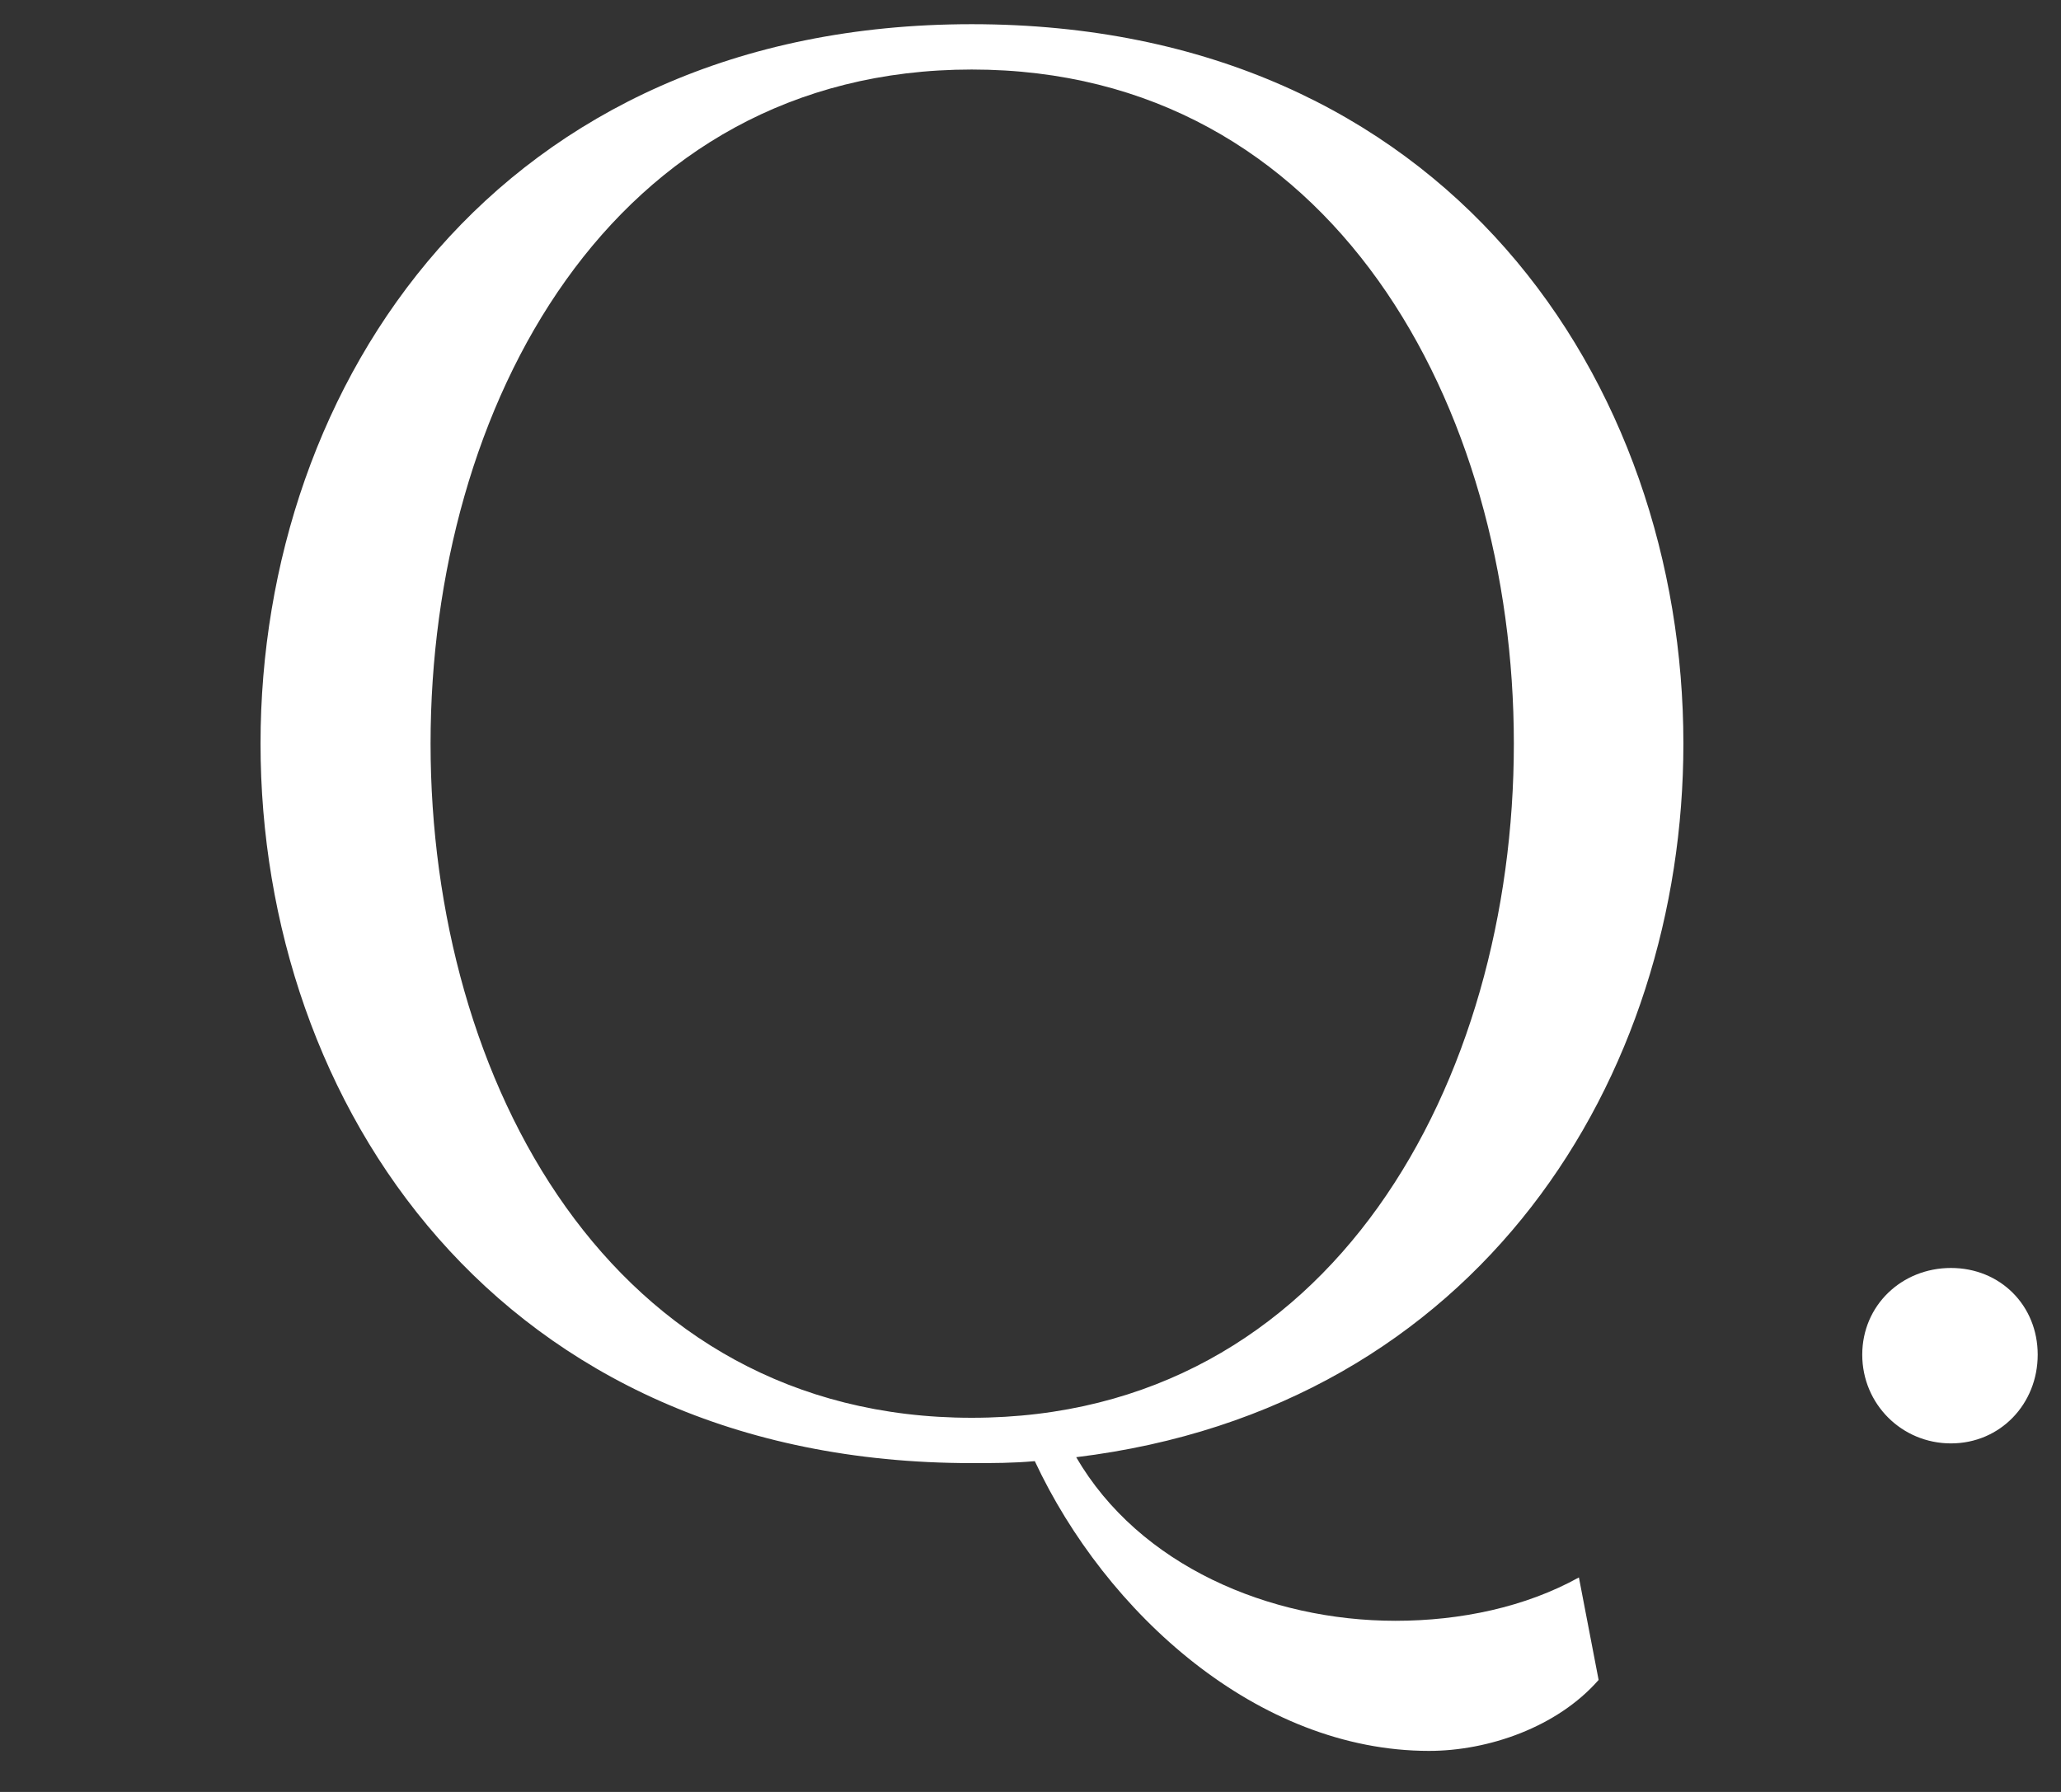
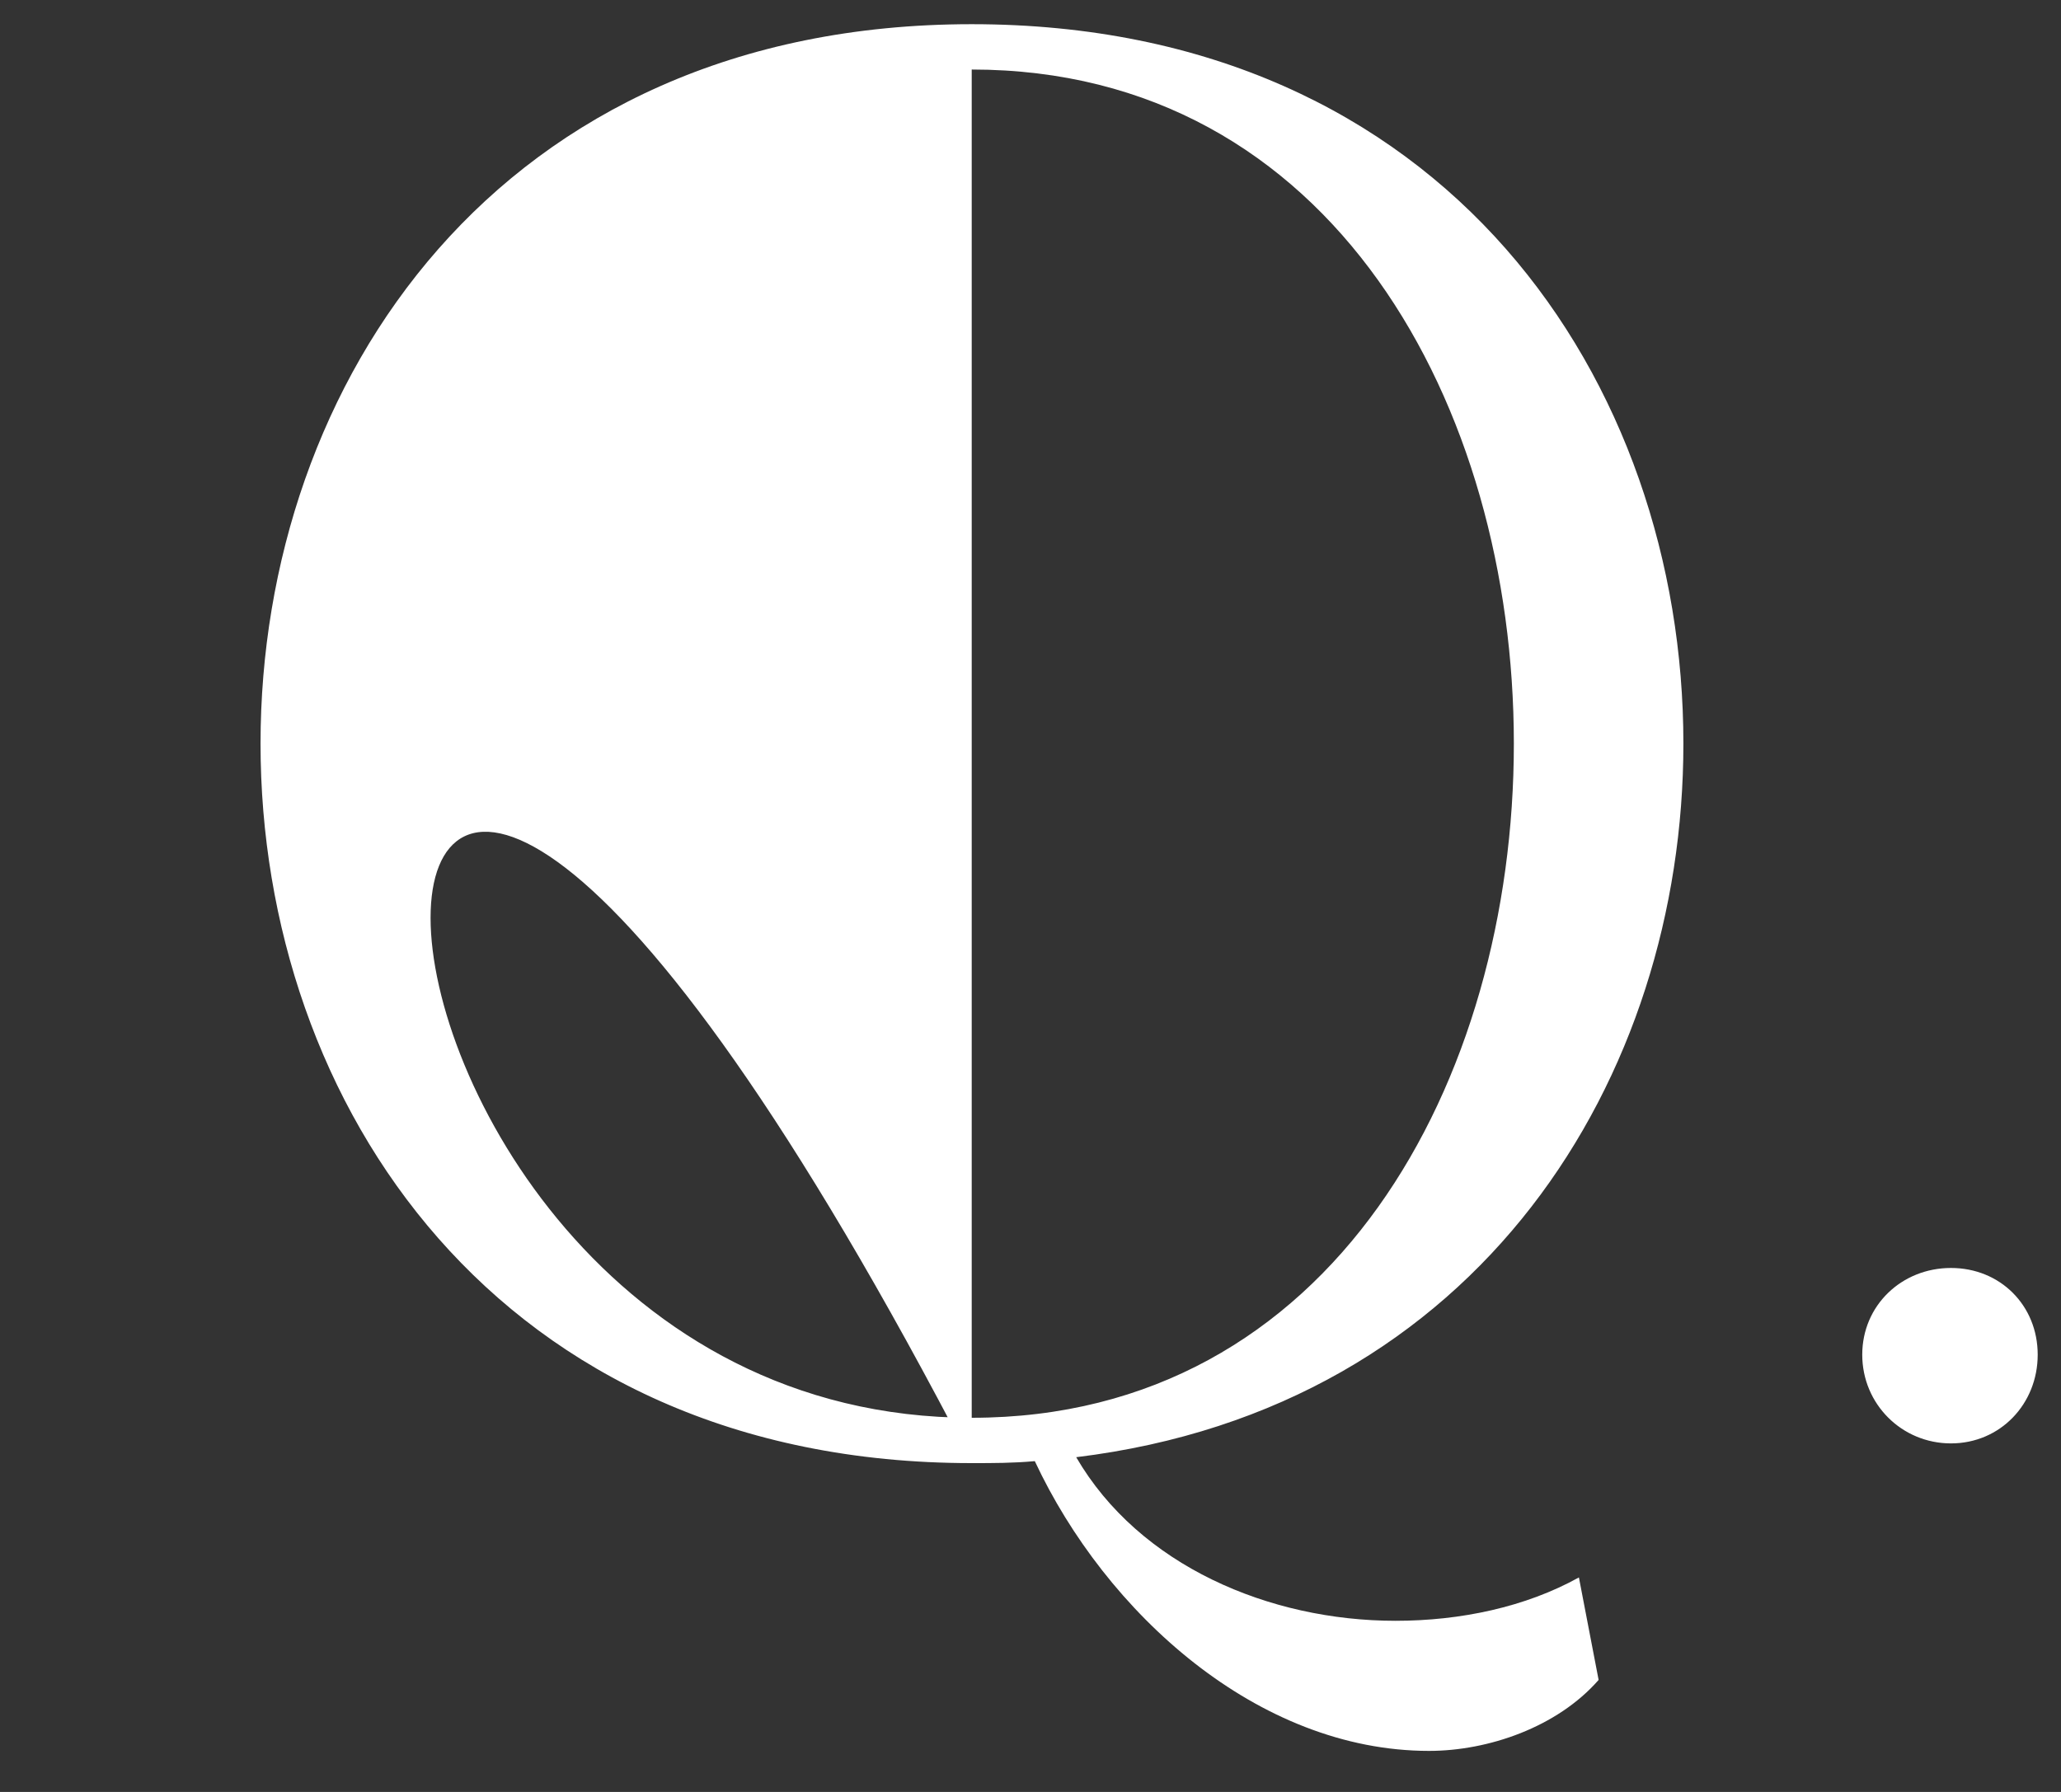
<svg xmlns="http://www.w3.org/2000/svg" width="23" height="20" viewBox="0 0 23 20" fill="none">
  <rect x="0" y="0" width="23" height="20" fill="#333333" stroke="none" />
-   <path d="M10.844 16.33C0.262 16.33 0.262 0.27 10.844 0.27C16.146 0.27 18.786 4.274 18.786 8.3C18.786 12.018 16.52 15.714 12.01 16.264C12.714 17.474 14.166 18.09 15.574 18.09C16.3 18.09 17.026 17.936 17.62 17.606L17.84 18.75C17.378 19.278 16.608 19.542 15.948 19.542C14.034 19.542 12.34 18.002 11.548 16.308C11.306 16.33 11.086 16.33 10.844 16.33ZM10.844 0.776C2.792 0.776 2.792 15.824 10.844 15.824C14.87 15.824 16.894 12.062 16.894 8.3C16.894 4.538 14.87 0.776 10.844 0.776ZM20.782 15.12C20.782 14.57 21.222 14.152 21.772 14.152C22.322 14.152 22.74 14.57 22.74 15.12C22.74 15.67 22.322 16.11 21.772 16.11C21.222 16.11 20.782 15.67 20.782 15.12Z" fill="white" />
+   <path d="M10.844 16.33C0.262 16.33 0.262 0.27 10.844 0.27C16.146 0.27 18.786 4.274 18.786 8.3C18.786 12.018 16.52 15.714 12.01 16.264C12.714 17.474 14.166 18.09 15.574 18.09C16.3 18.09 17.026 17.936 17.62 17.606L17.84 18.75C17.378 19.278 16.608 19.542 15.948 19.542C14.034 19.542 12.34 18.002 11.548 16.308C11.306 16.33 11.086 16.33 10.844 16.33ZC2.792 0.776 2.792 15.824 10.844 15.824C14.87 15.824 16.894 12.062 16.894 8.3C16.894 4.538 14.87 0.776 10.844 0.776ZM20.782 15.12C20.782 14.57 21.222 14.152 21.772 14.152C22.322 14.152 22.74 14.57 22.74 15.12C22.74 15.67 22.322 16.11 21.772 16.11C21.222 16.11 20.782 15.67 20.782 15.12Z" fill="white" />
</svg>